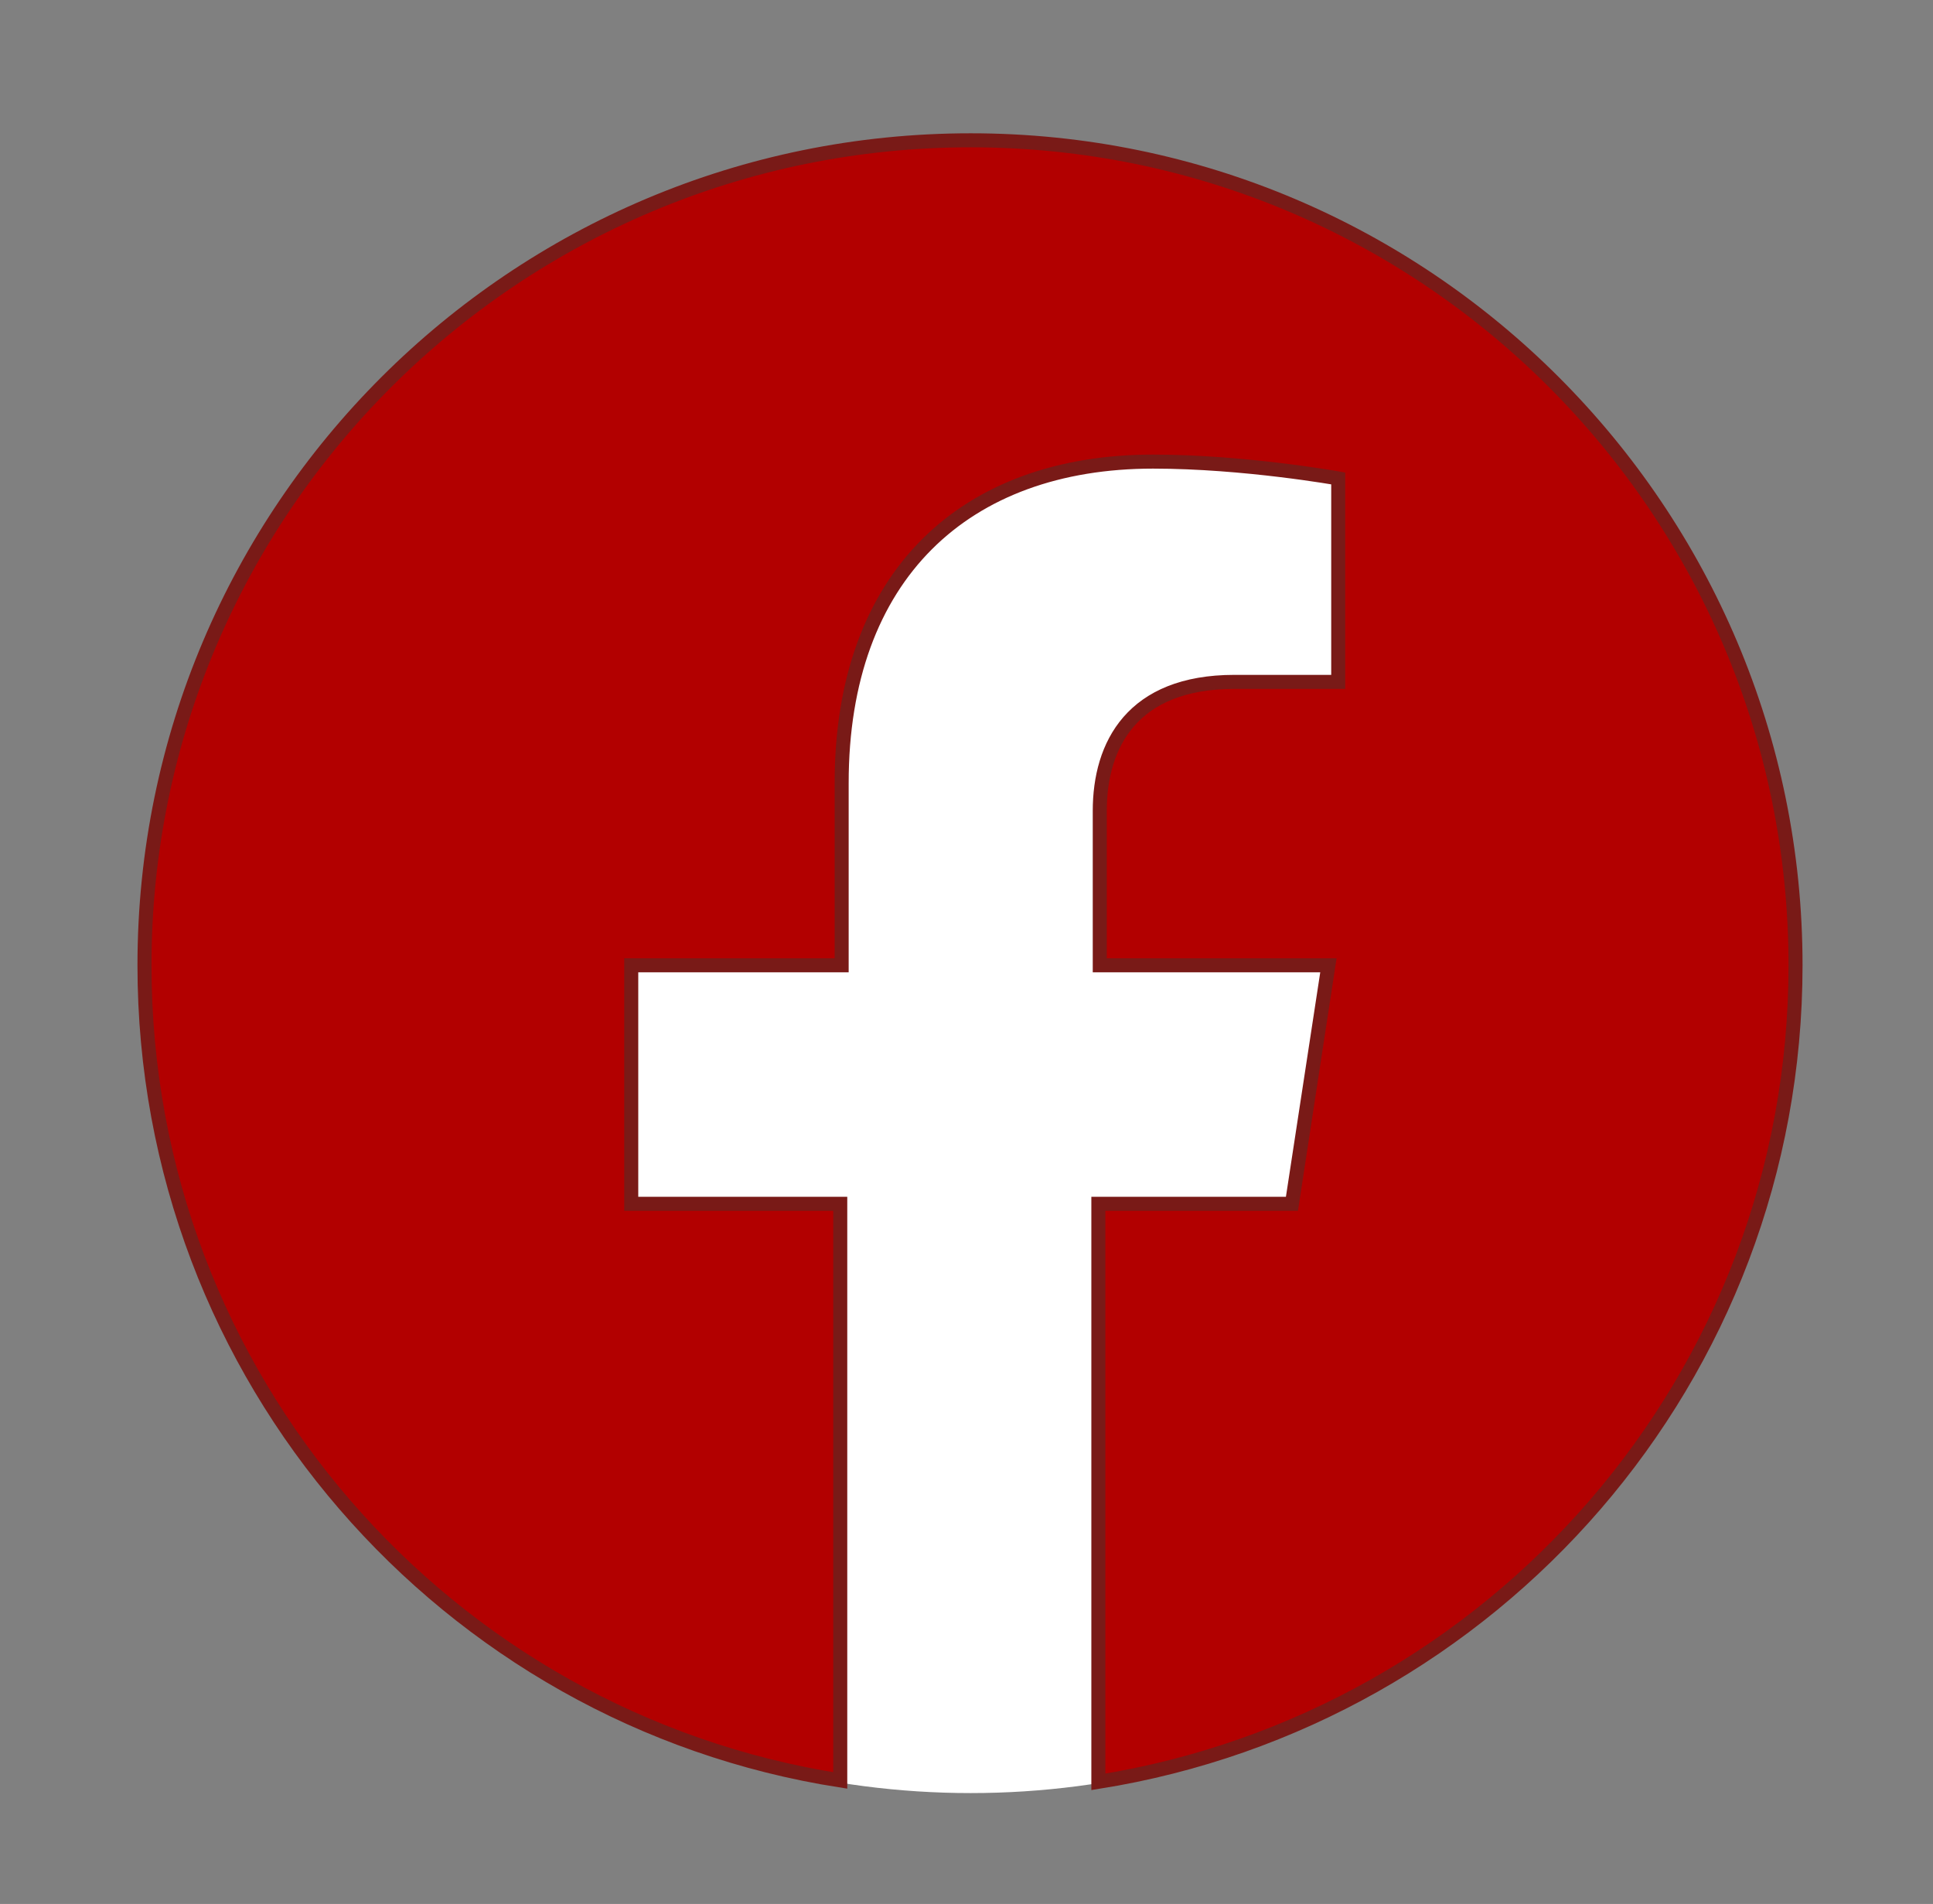
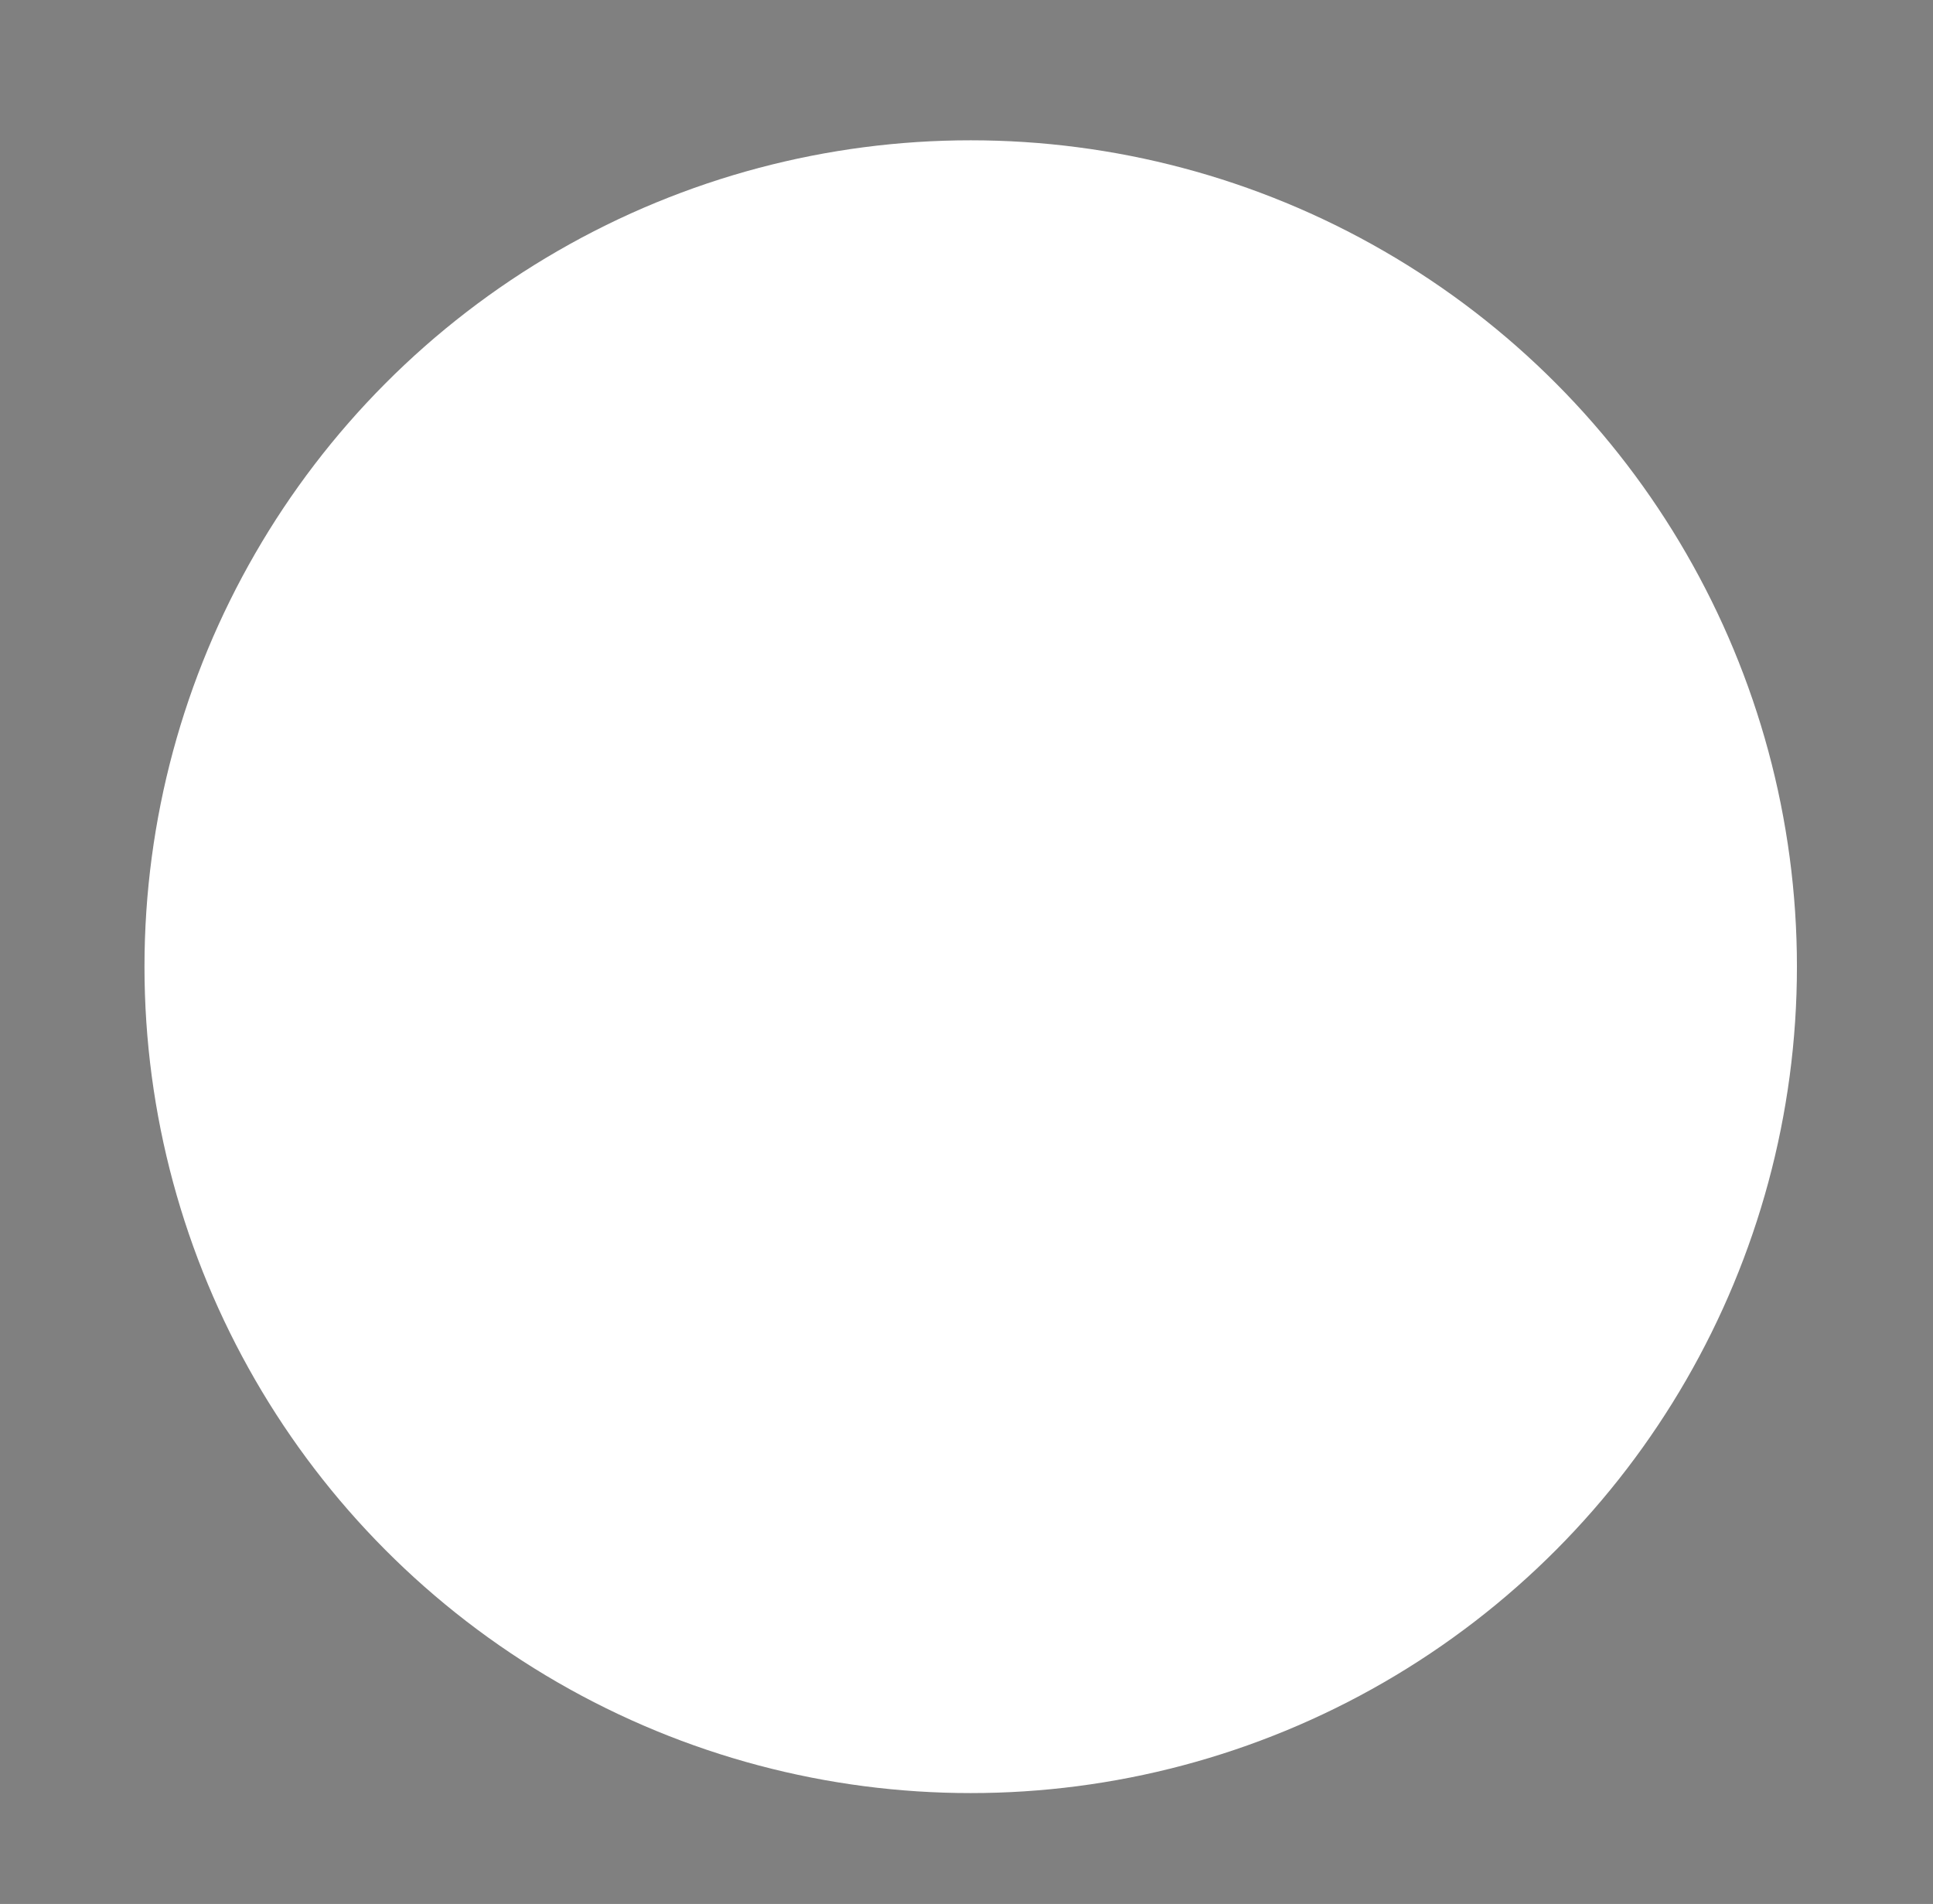
<svg xmlns="http://www.w3.org/2000/svg" version="1.1" id="Ebene_1" x="0px" y="0px" viewBox="0 0 137.8 135.7" style="enable-background:new 0 0 137.8 135.7;" xml:space="preserve">
  <rect x="0" y="0" width="137.8" height="135.7" fill="#808080" stroke="none" />
  <style type="text/css">
	.st0{fill:#FFFFFF;}
	.st1{fill:#B20000;stroke:#791A17;stroke-miterlimit:10;}
</style>
  <circle class="st0" cx="69.2" cy="68.9" r="58.9" />
-   <path class="st1" d="M128,68.8C128,36.4,101.7,10,69.2,10c-32.5,0-58.9,26.3-58.9,58.8c0,29.4,21.5,53.7,49.6,58.1V85.8H45v-17h15  v-13c0-14.8,8.8-22.9,22.2-22.9c6.5,0,13.2,1.2,13.2,1.2v14.5h-7.4c-7.3,0-9.6,4.5-9.6,9.2v11h16.3l-2.6,17H78.3V127  C106.5,122.5,128,98.2,128,68.8z" />
</svg>